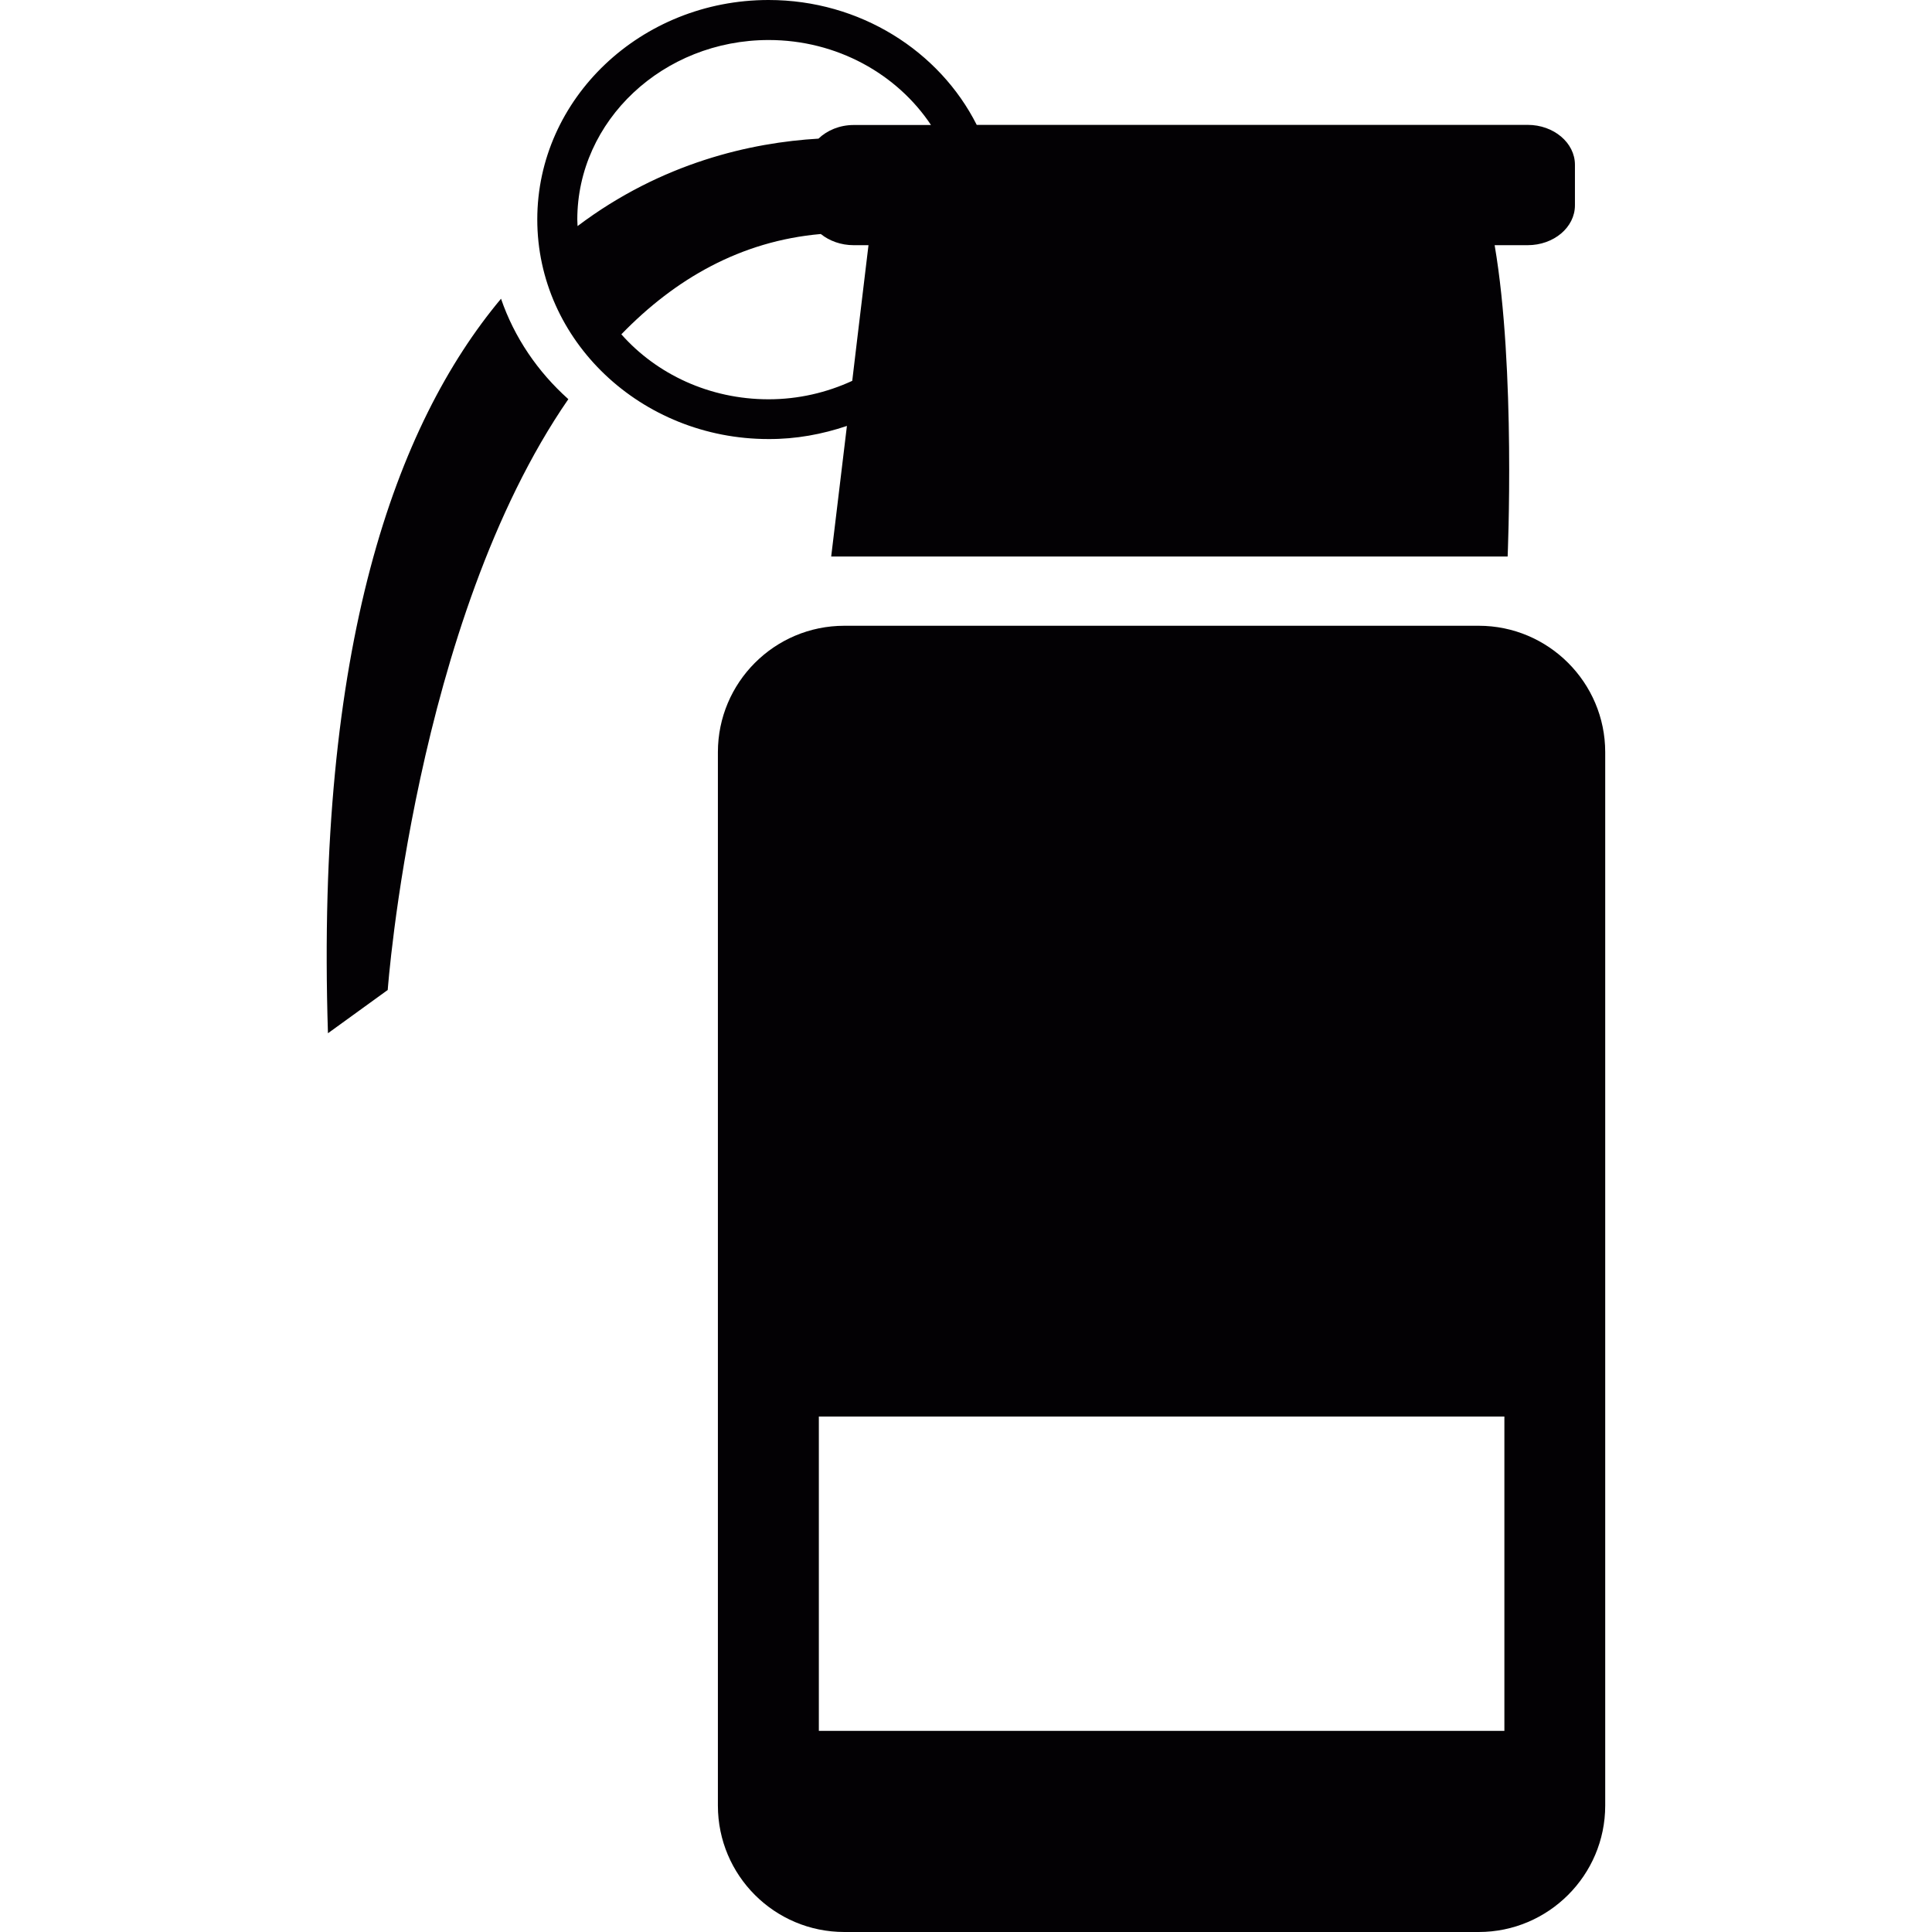
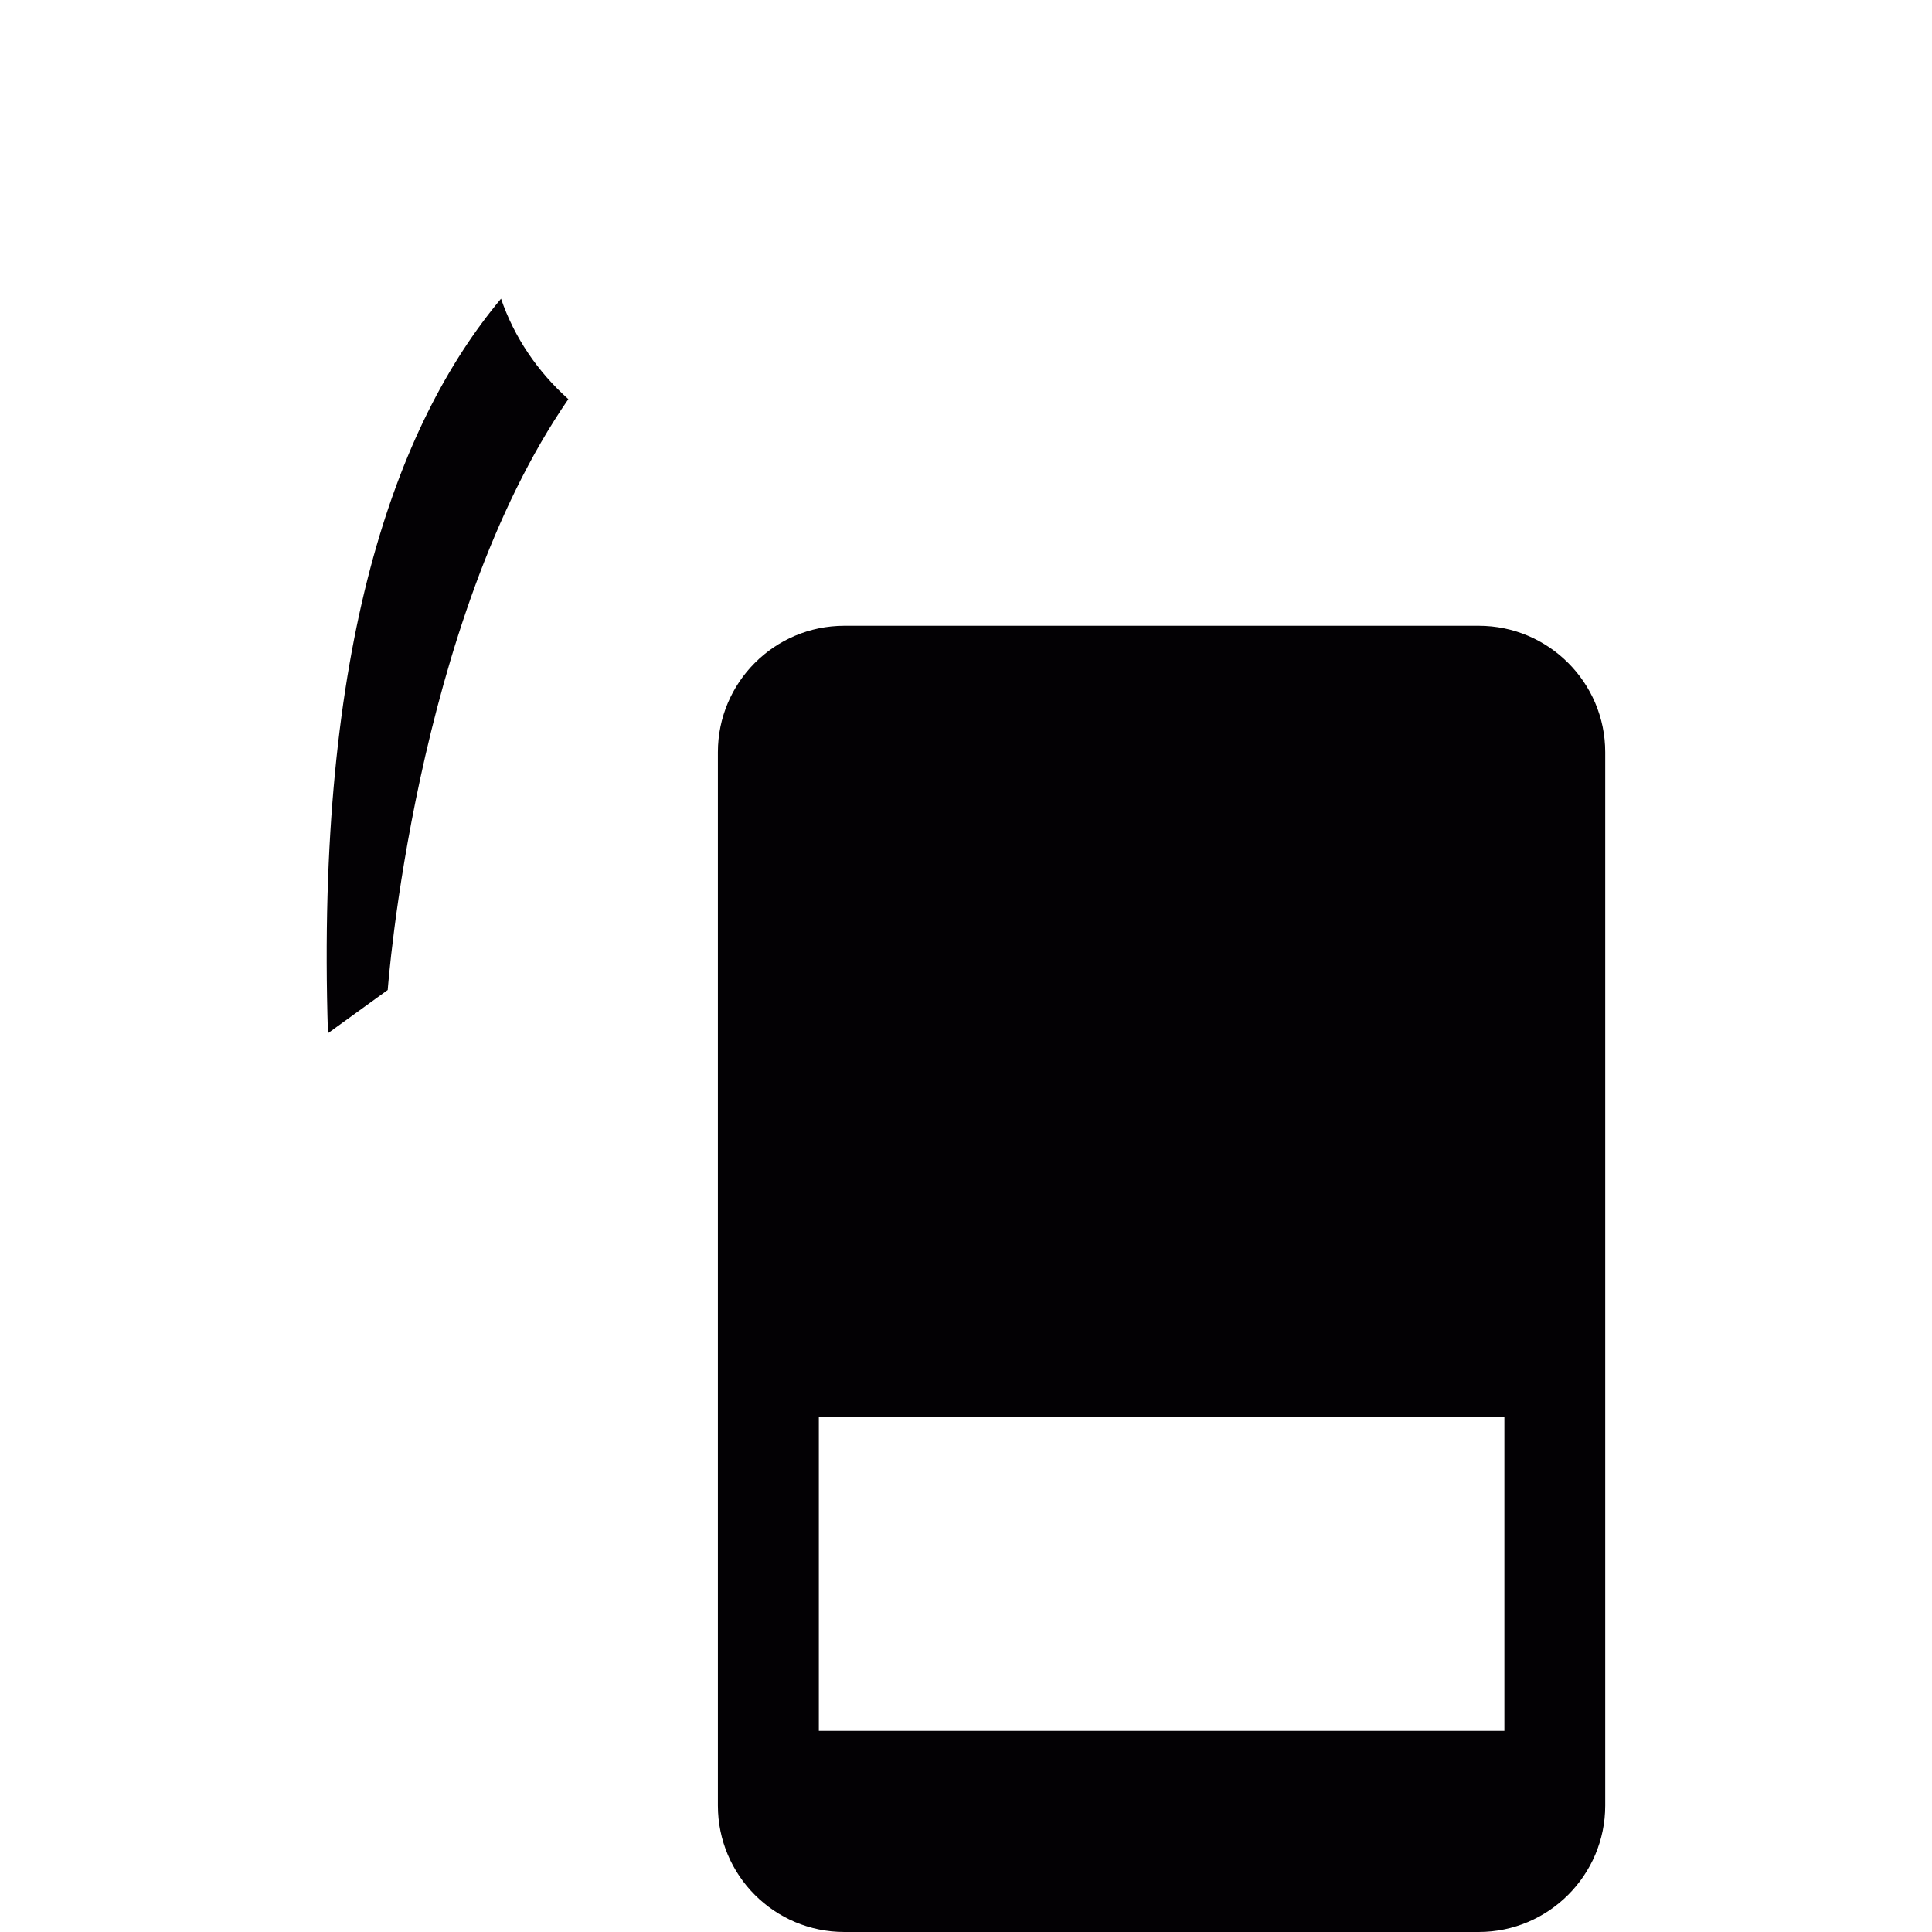
<svg xmlns="http://www.w3.org/2000/svg" height="800px" width="800px" version="1.1" id="Capa_1" viewBox="0 0 14.869 14.869" xml:space="preserve">
  <g>
    <g>
      <path style="fill:#030104;" d="M2.524,7.952l0.46-0.333c0,0,0.206-2.831,1.39-4.547c-0.235-0.21-0.416-0.475-0.518-0.773    C3.045,3.269,2.429,4.975,2.524,7.952z" />
-       <path style="fill:#030104;" d="M6.518,3.278L6.397,4.283h5.206c0,0,0.063-1.445-0.1-2.396h0.254c0.201,0,0.364-0.137,0.364-0.307    V1.268c0-0.169-0.163-0.307-0.364-0.307h-4.24C7.231,0.394,6.62,0,5.915,0c-0.982,0-1.78,0.758-1.78,1.689    c0,0.932,0.798,1.69,1.78,1.69C6.126,3.38,6.329,3.342,6.518,3.278z M4.445,1.74c0-0.017-0.002-0.033-0.002-0.05    c0-0.762,0.661-1.382,1.473-1.382c0.526,0,0.989,0.263,1.249,0.654H6.723H6.571c-0.109,0-0.205,0.041-0.272,0.105    C5.782,1.097,5.093,1.251,4.445,1.74z M6.317,1.801C6.383,1.854,6.472,1.887,6.57,1.887h0.114L6.596,2.62L6.559,2.931    c-0.195,0.09-0.413,0.142-0.644,0.142c-0.456,0-0.863-0.195-1.133-0.5C5.195,2.147,5.7,1.855,6.317,1.801z" />
      <path style="fill:#030104;" d="M11.381,4.816H6.498c-0.538,0-0.973,0.437-0.973,0.973v8.107c0,0.537,0.435,0.973,0.973,0.973    h4.883c0.535,0,0.973-0.436,0.973-0.973V5.789C12.354,5.252,11.916,4.816,11.381,4.816z M11.578,13.321H6.302v-2.419h5.276V13.321    z" />
    </g>
  </g>
</svg>